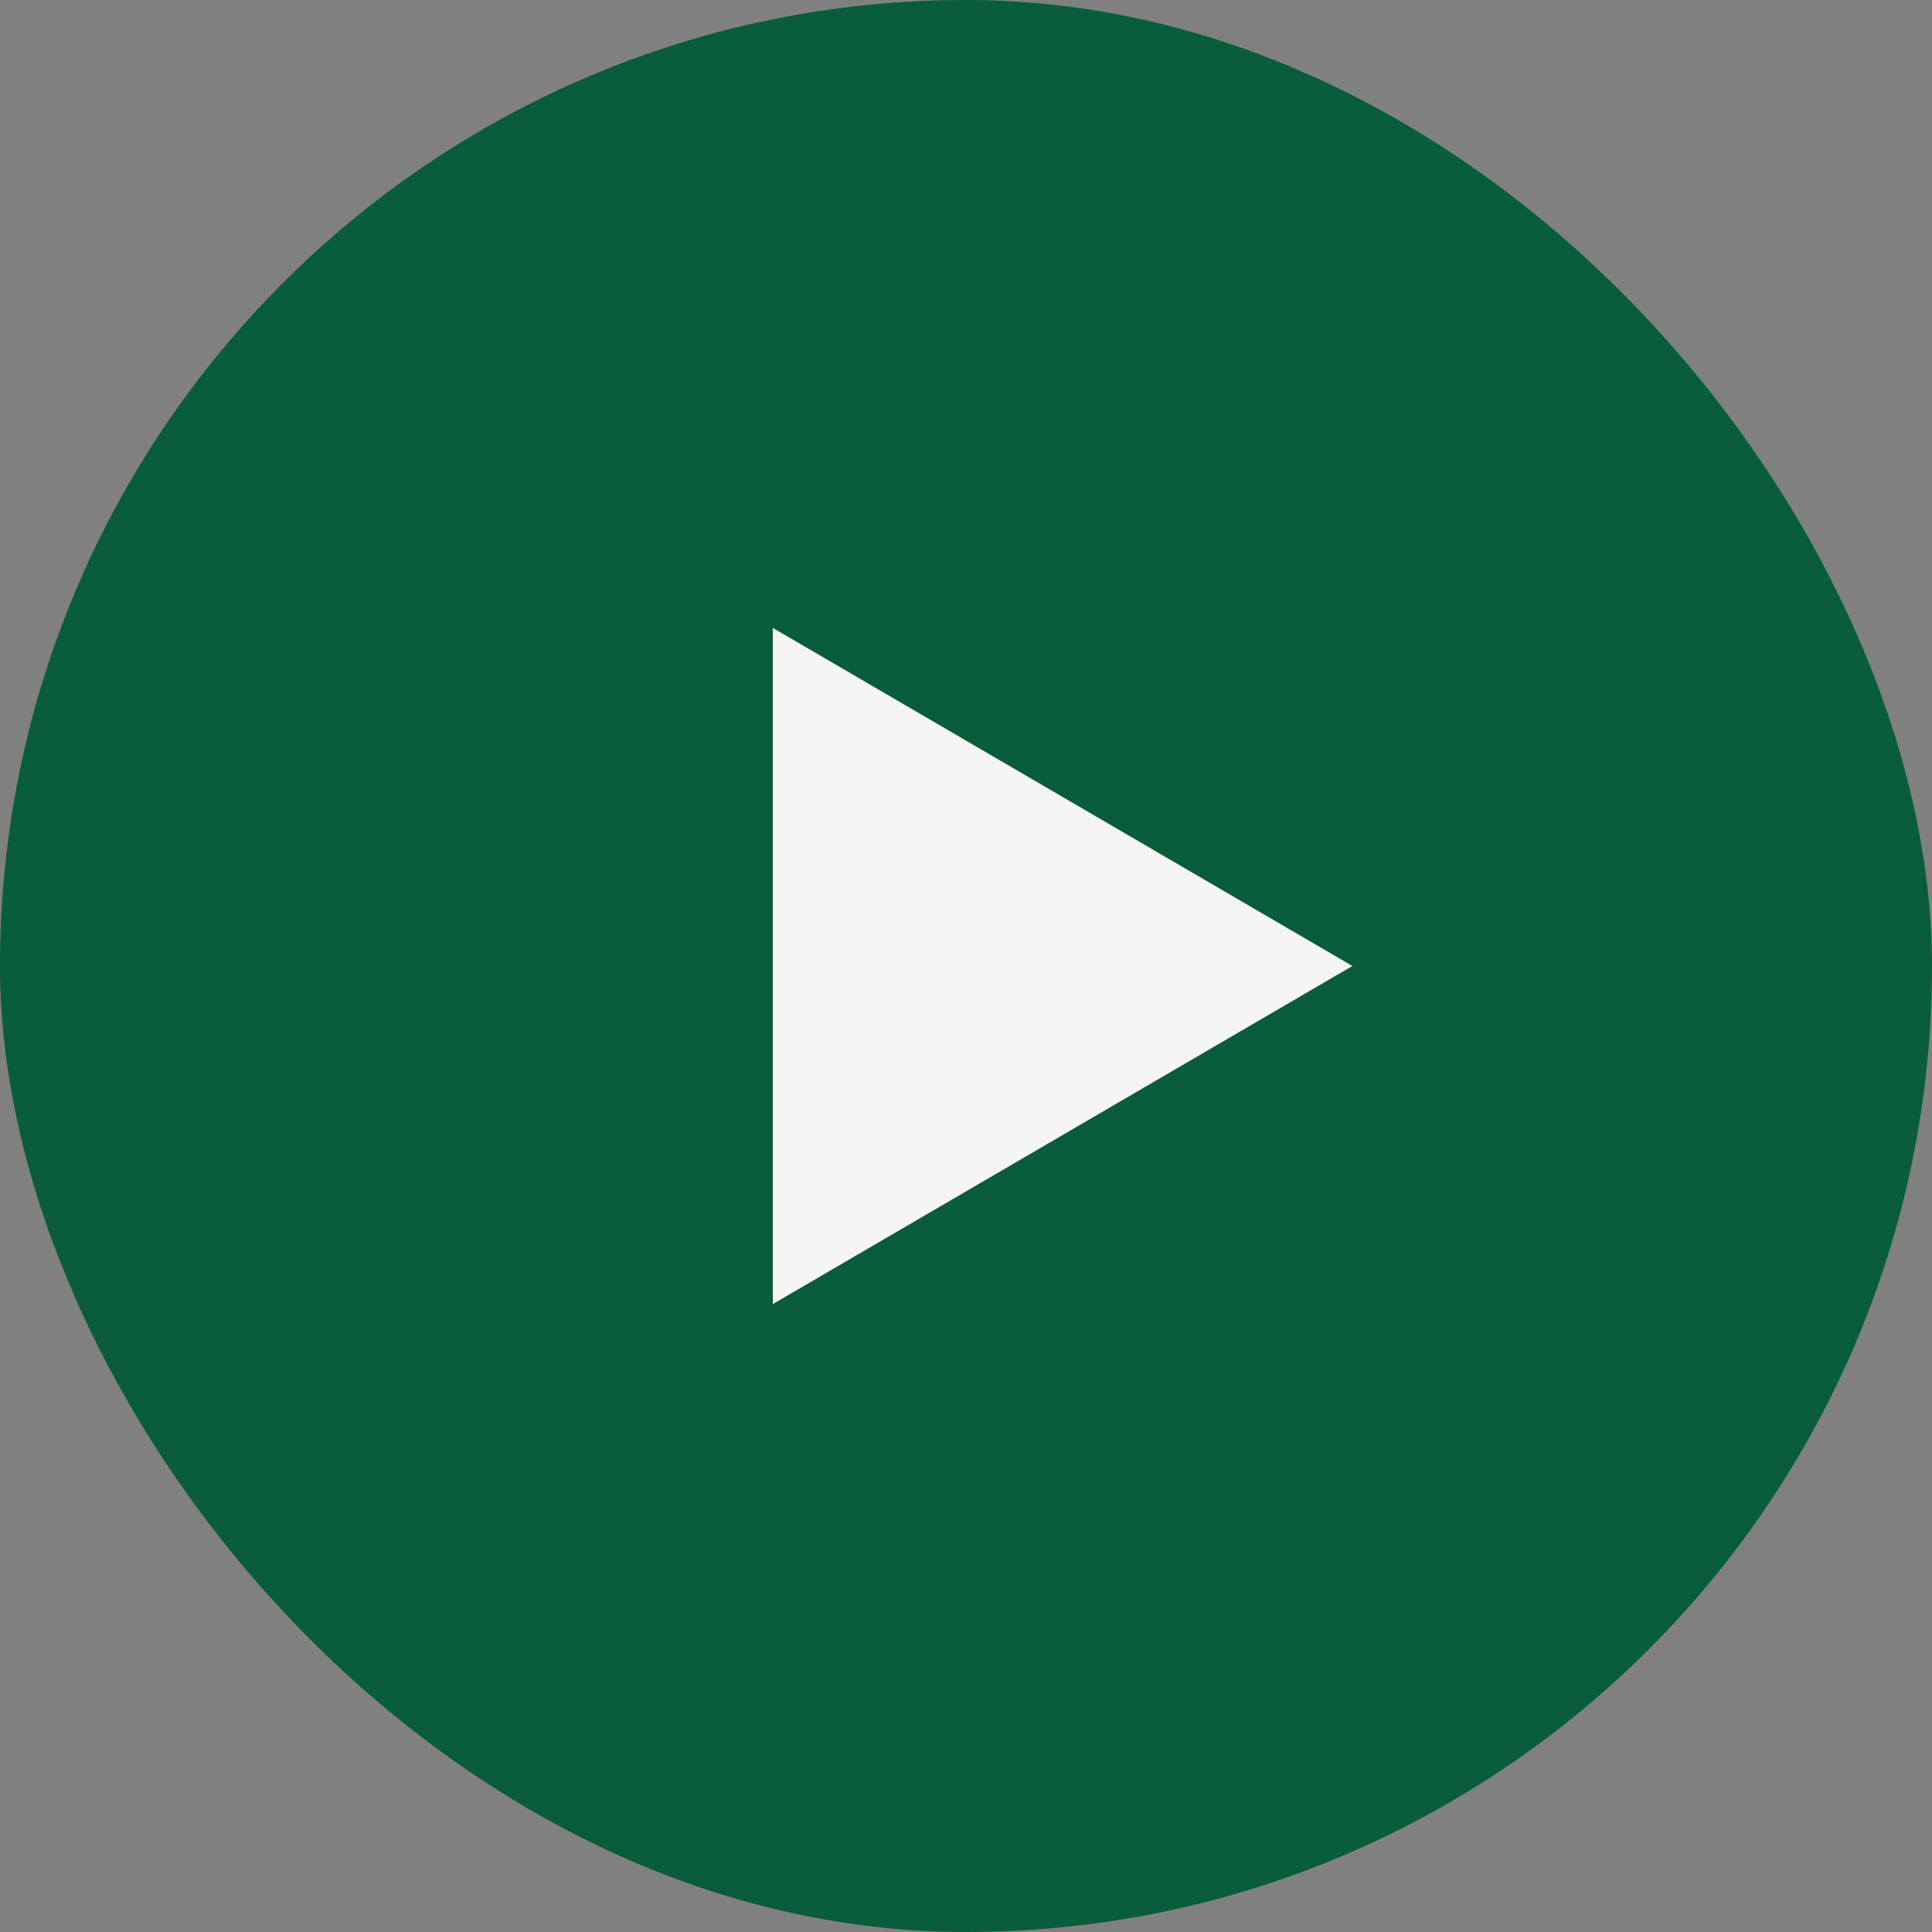
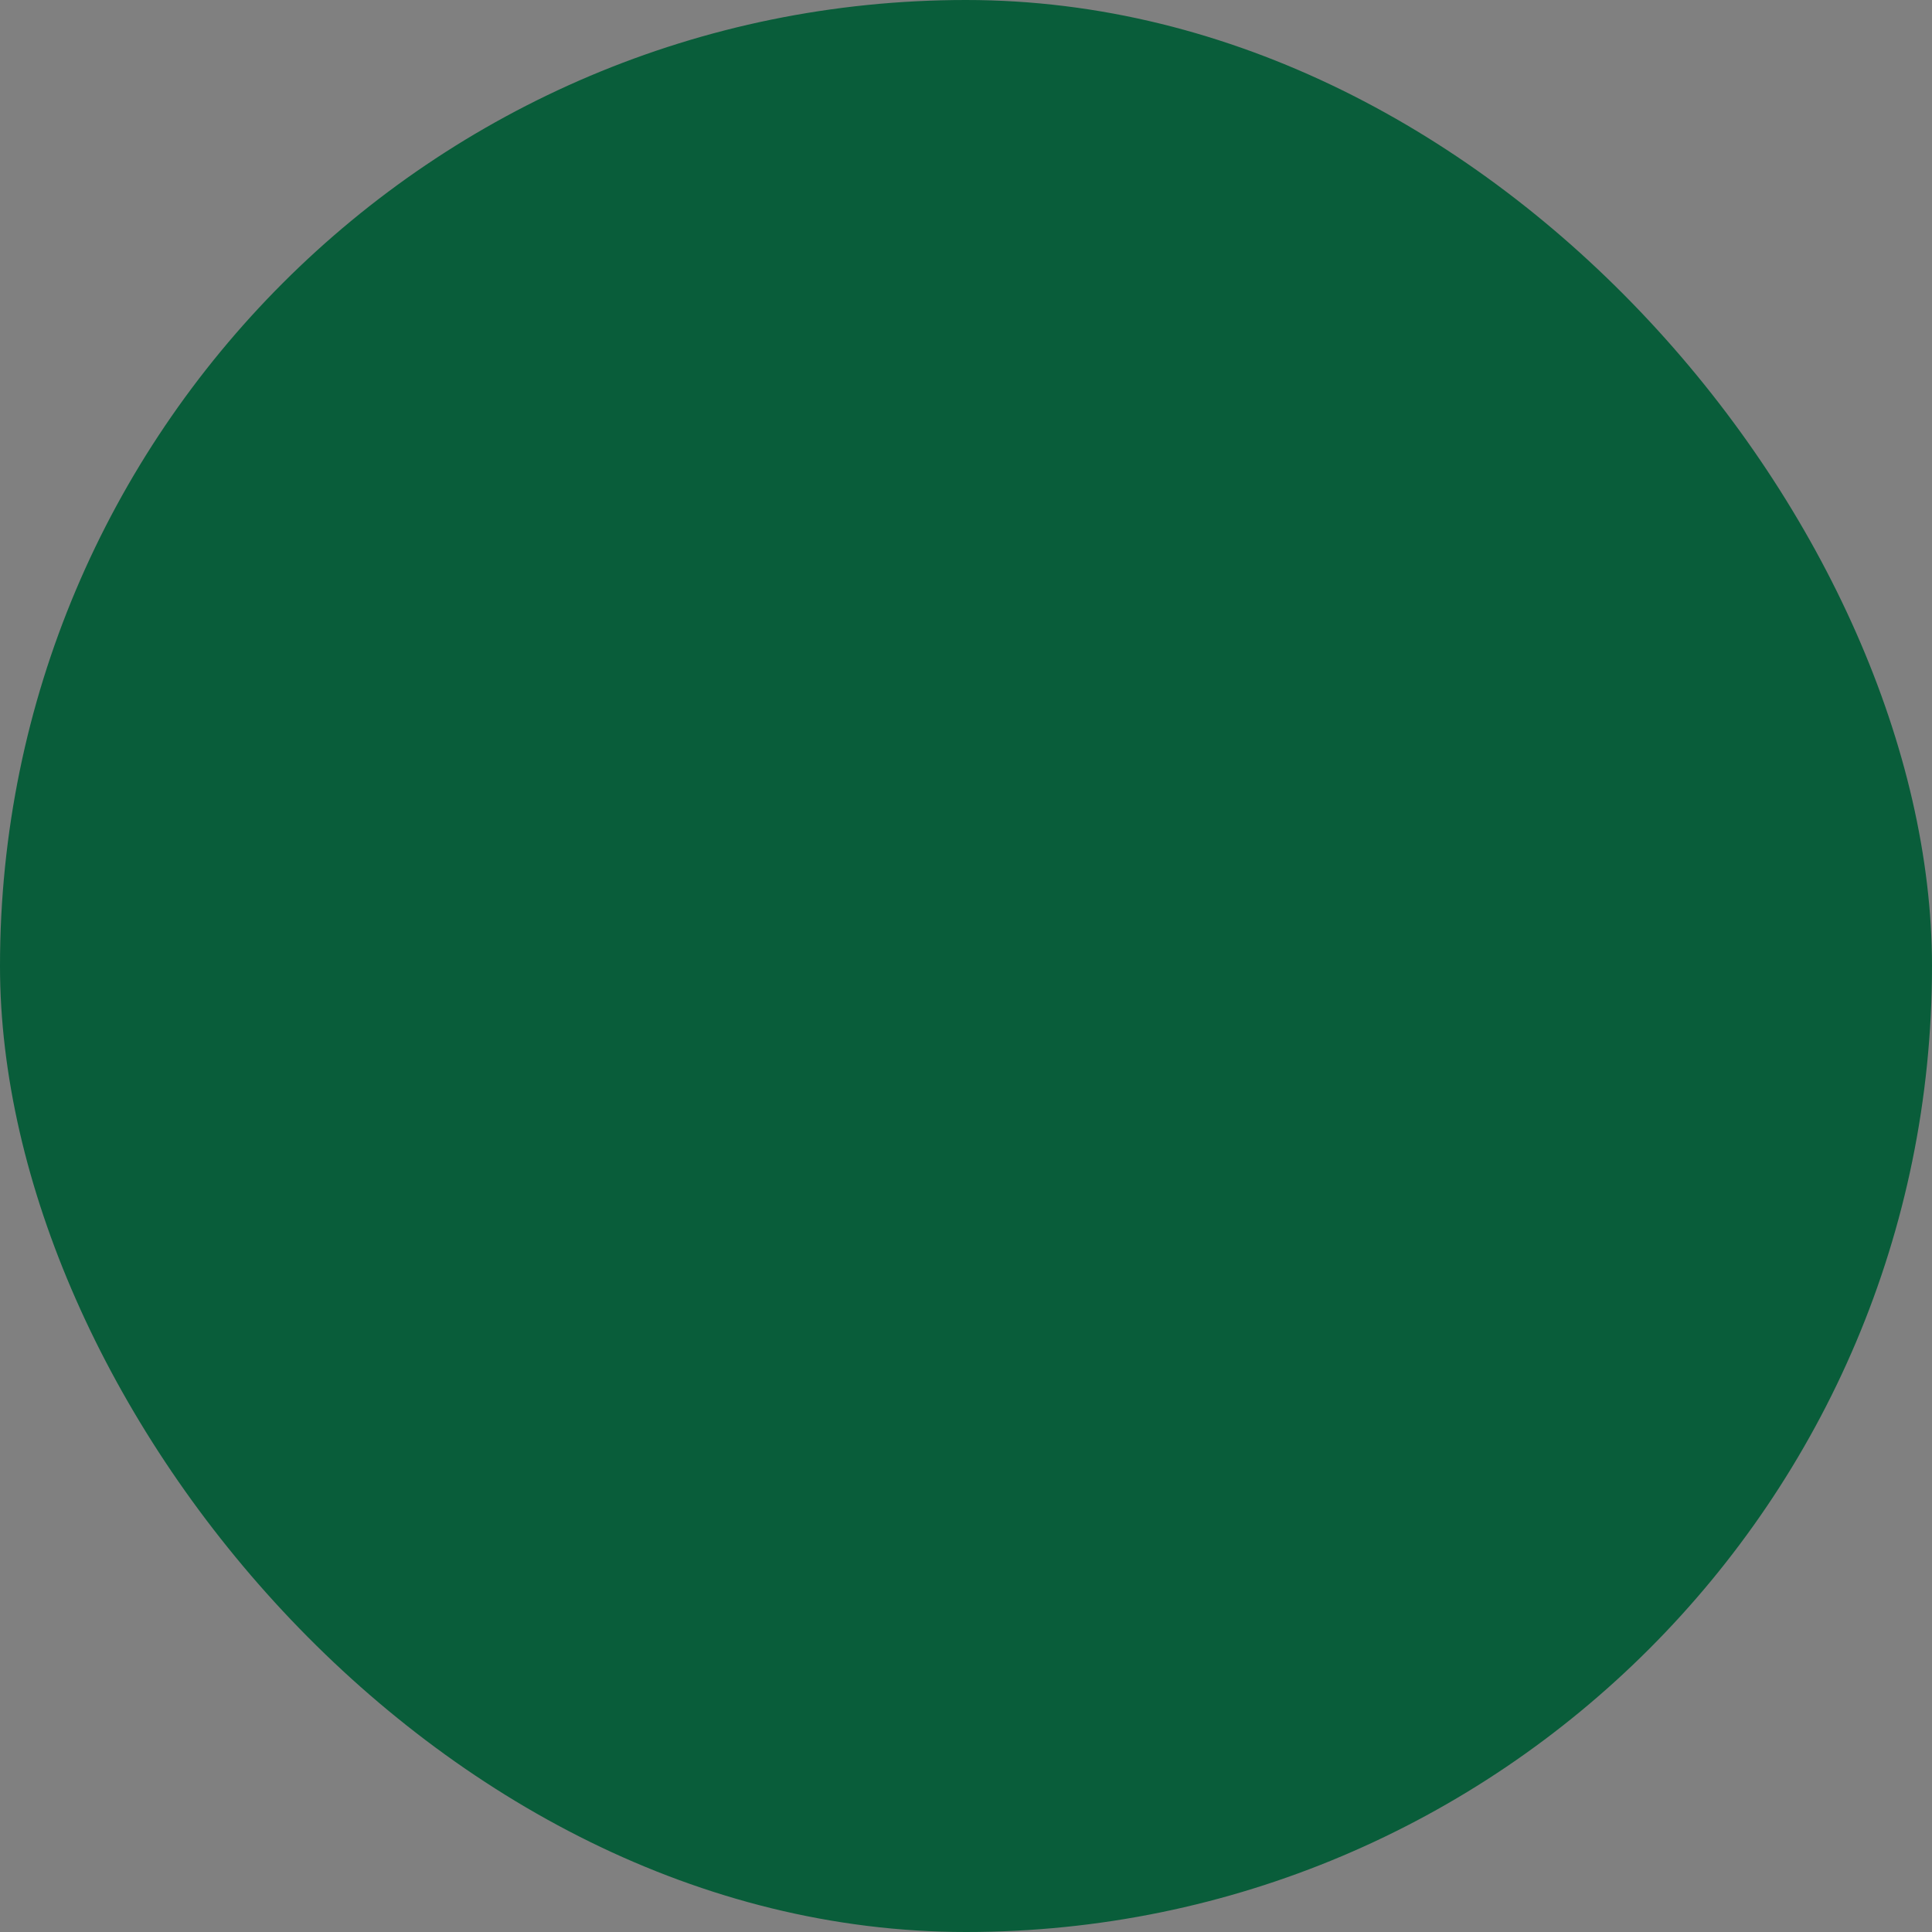
<svg xmlns="http://www.w3.org/2000/svg" width="120" height="120" viewBox="0 0 120 120" fill="none">
  <rect x="0" y="0" width="120" height="120" fill="#808080" stroke="none" />
  <rect width="120" height="120" rx="60" fill="#095D3A" />
-   <path d="M84 60L48 81L48 39L84 60Z" fill="#F5F5F5" />
</svg>